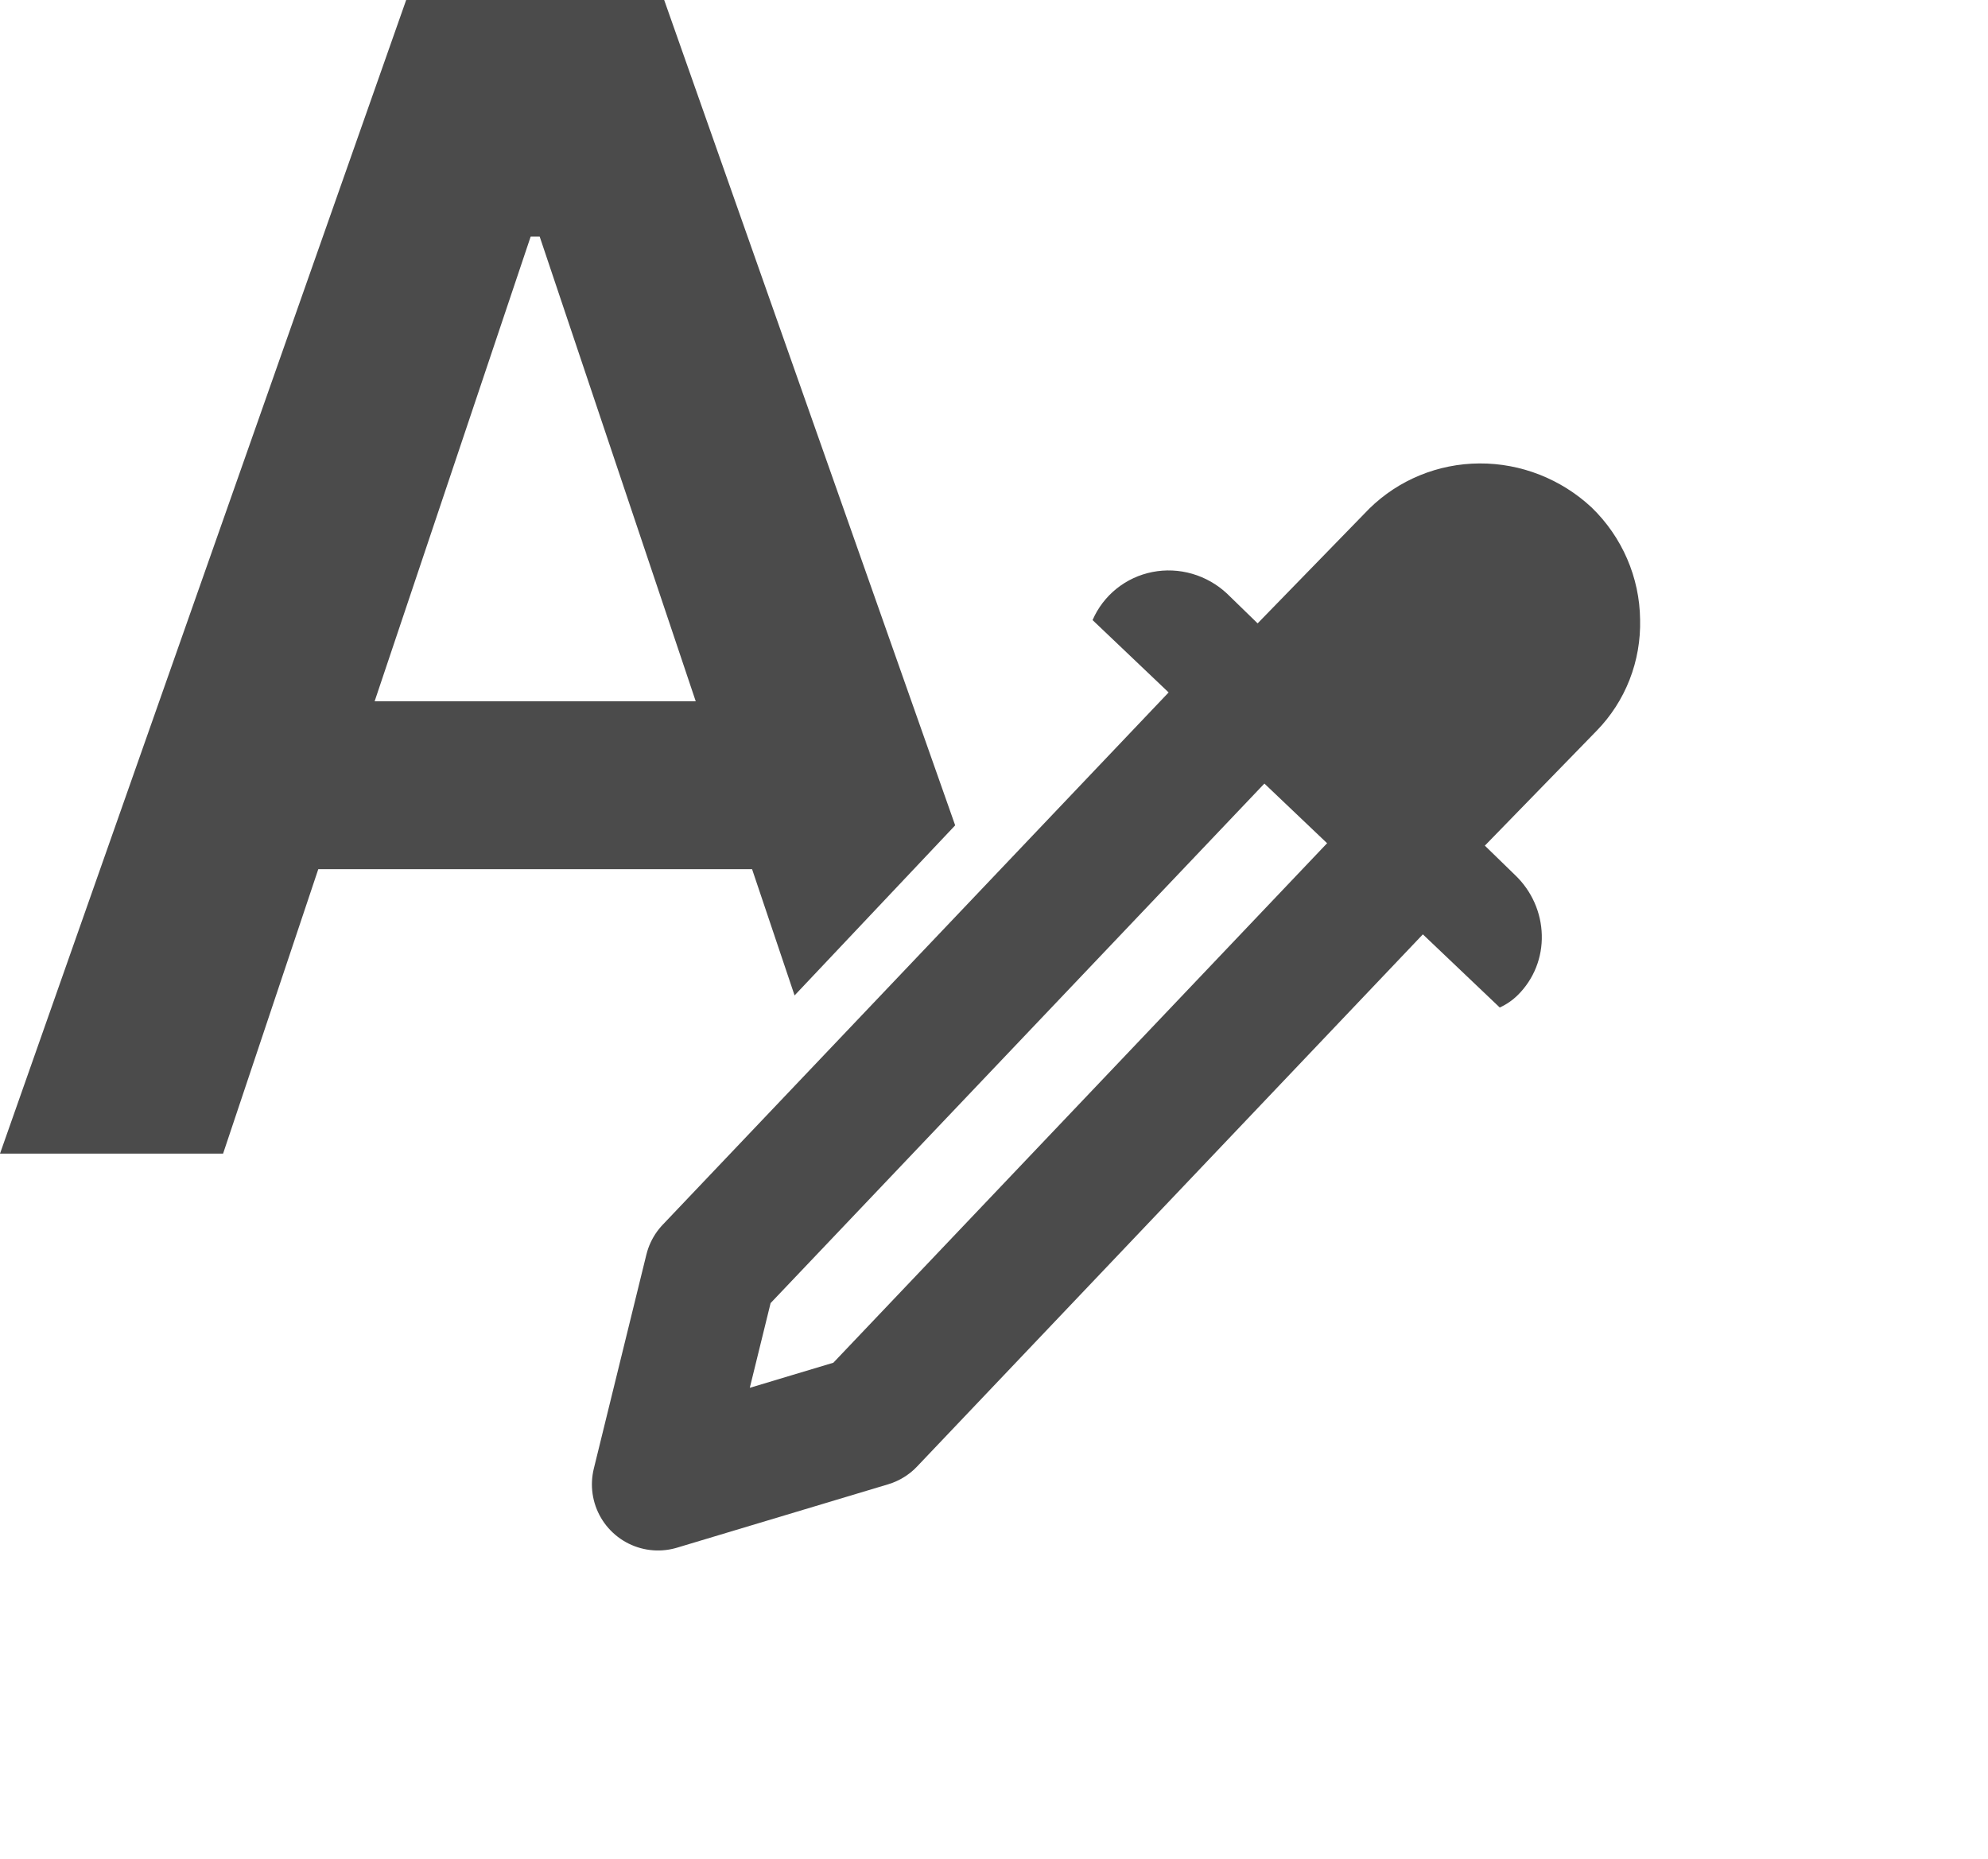
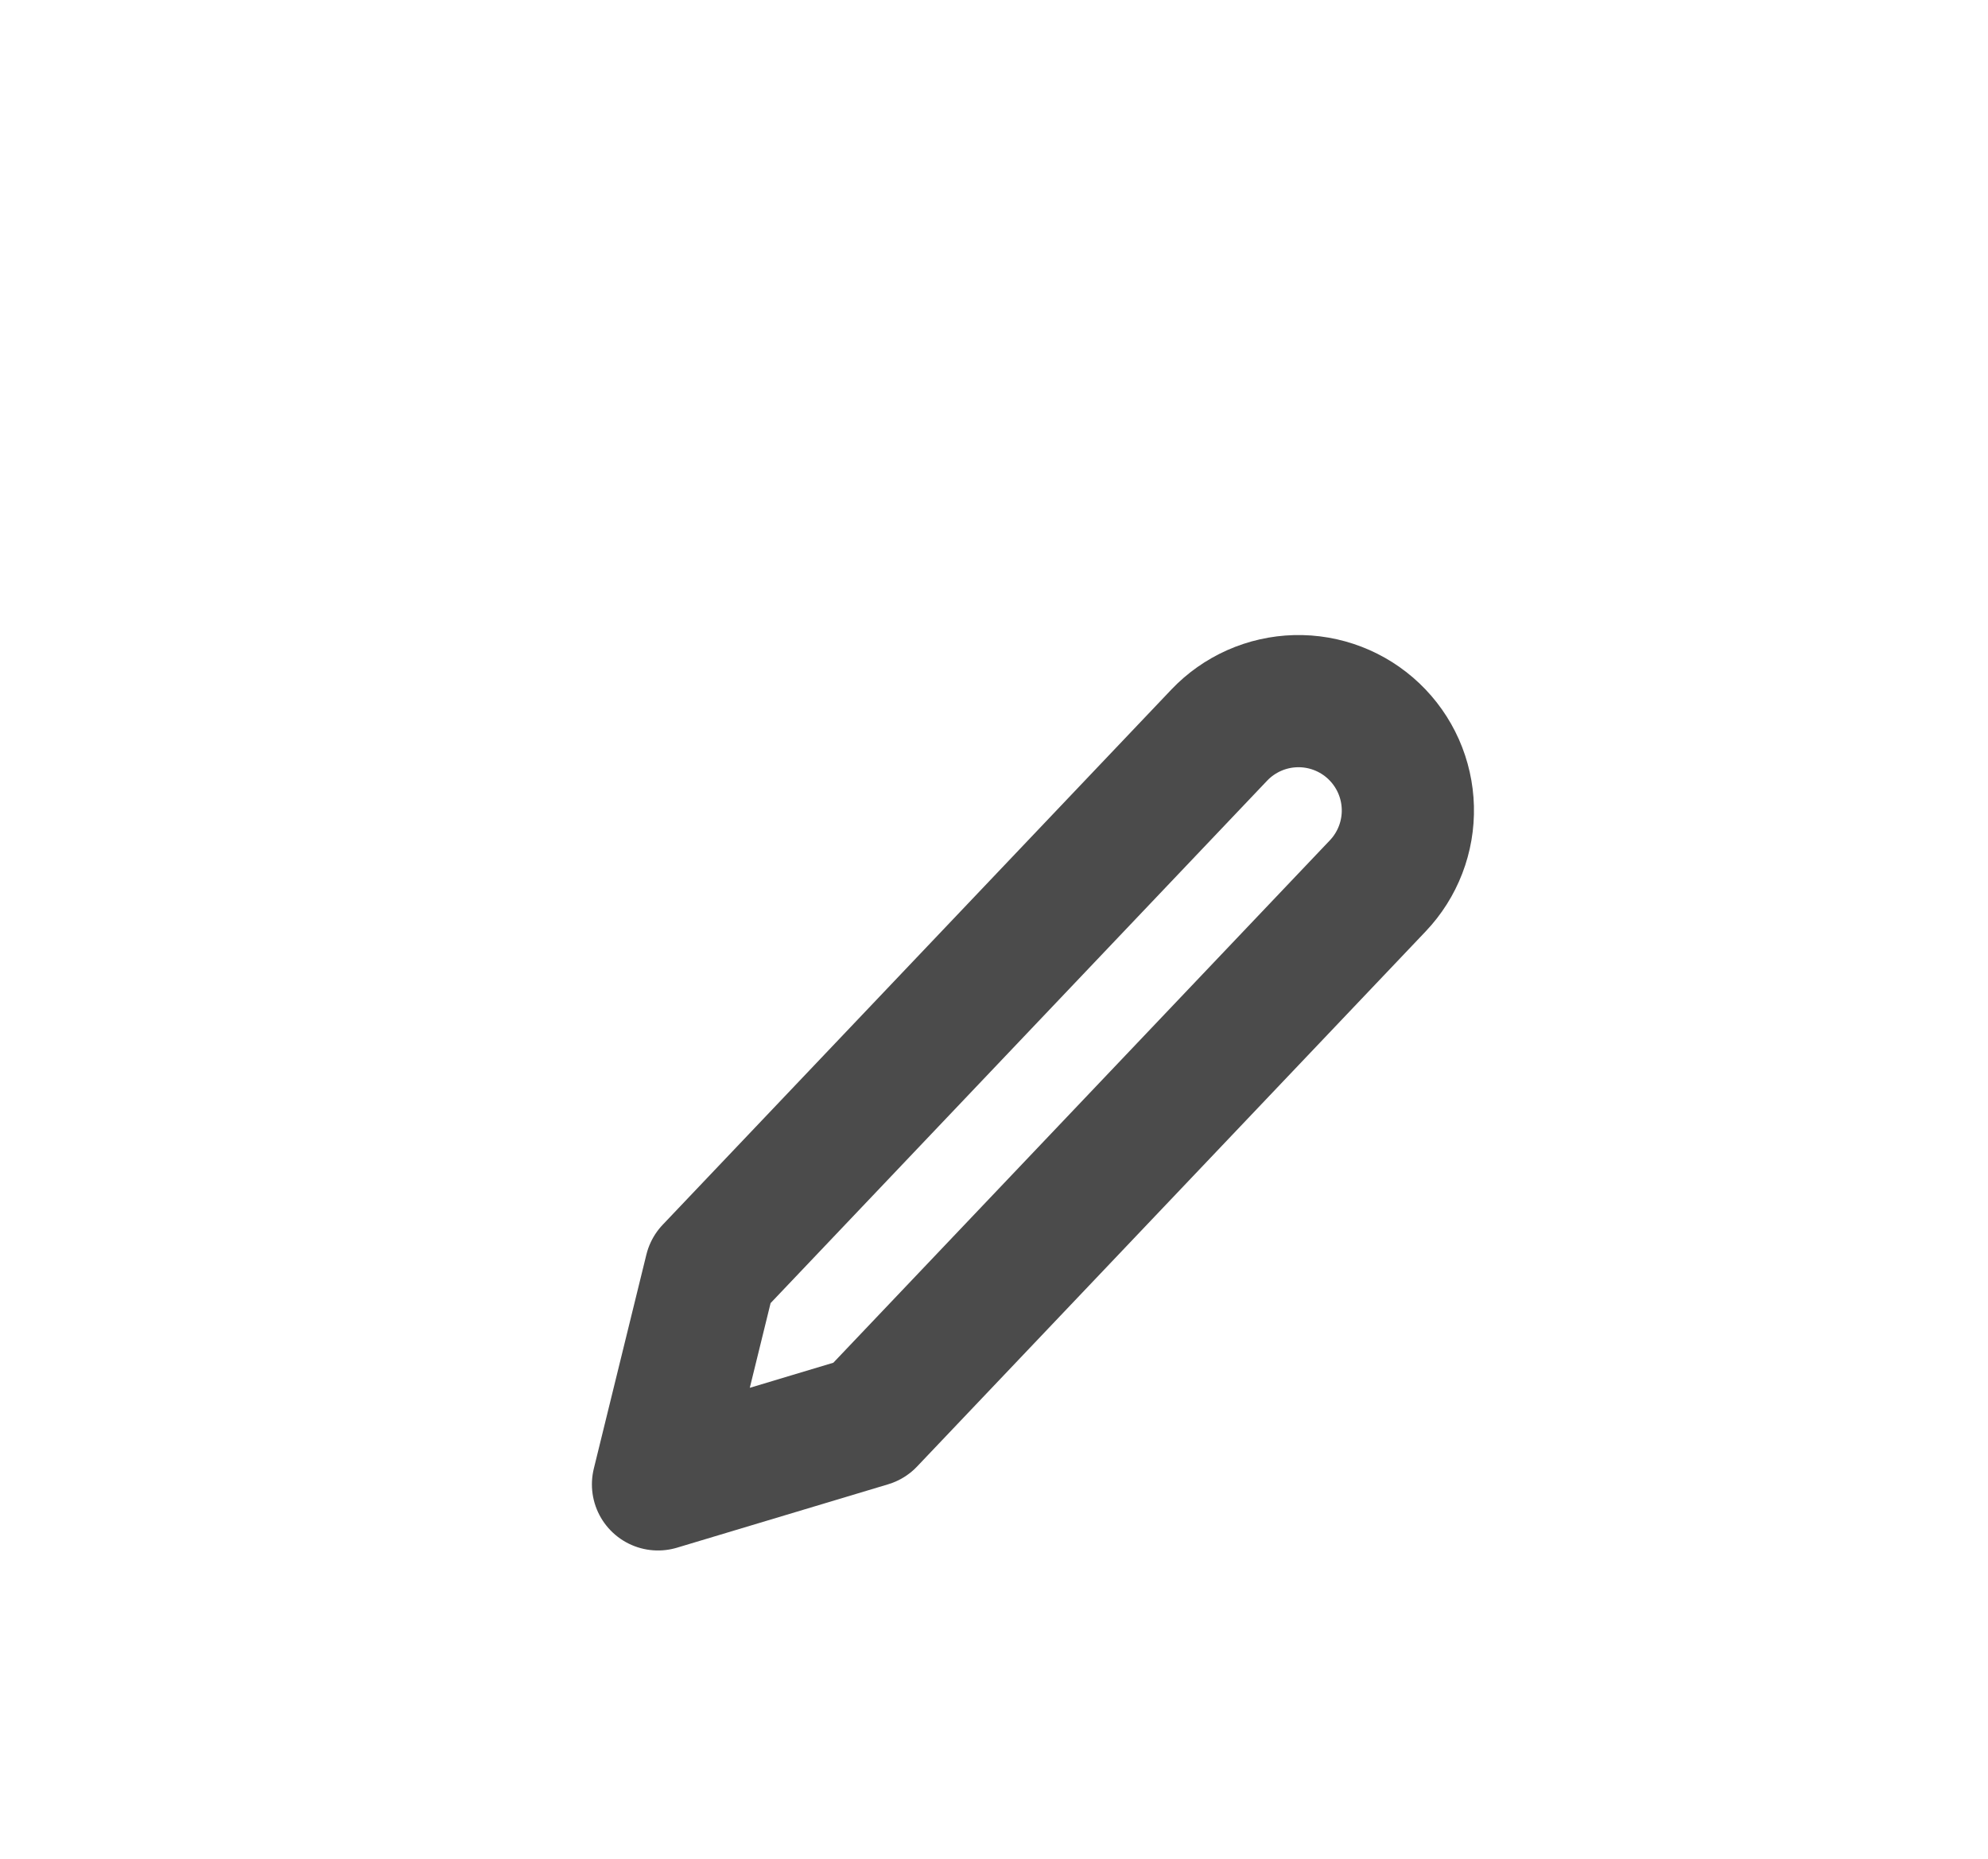
<svg xmlns="http://www.w3.org/2000/svg" width="431" height="403" viewBox="0 0 431 403" fill="none">
-   <path d="M264.325 159.398C266.47 157.14 269.039 155.328 271.885 154.063C274.731 152.799 277.798 152.107 280.911 152.028C284.024 151.948 287.123 152.483 290.029 153.601C292.936 154.719 295.594 156.399 297.851 158.544C300.108 160.69 301.921 163.259 303.186 166.104C304.45 168.95 305.142 172.017 305.221 175.131C305.3 178.244 304.766 181.342 303.647 184.249C302.529 187.155 300.85 189.813 298.704 192.07L188.435 308.1L142.657 321.846L154.056 275.428L264.325 159.398Z" stroke="#4B4B4B" stroke-width="28.661" stroke-linecap="round" stroke-linejoin="round" />
-   <path fill-rule="evenodd" clip-rule="evenodd" d="M353.288 147.391C354.91 143.245 355.687 138.806 355.574 134.329C355.525 129.808 354.569 125.329 352.764 121.155C350.959 116.98 348.34 113.197 345.063 110.027C338.44 103.854 329.731 100.435 320.751 100.483C311.77 100.531 303.213 104.042 296.861 110.285L272.653 135.161L266.033 128.718C263.885 126.706 261.294 125.23 258.478 124.413C255.662 123.596 252.702 123.462 249.846 124.023C246.99 124.584 244.322 125.823 242.064 127.636C239.807 129.449 238.026 131.784 236.87 134.445L325.146 218.448C326.622 217.779 327.962 216.85 329.104 215.706C330.802 214.017 332.135 211.996 333.022 209.764C333.908 207.533 334.33 205.137 334.262 202.722C334.203 200.311 333.666 197.927 332.683 195.708C331.701 193.49 330.291 191.481 328.537 189.797L321.916 183.354L346.124 158.478C349.23 155.305 351.666 151.536 353.288 147.391Z" fill="#4B4B4B" />
-   <path fill-rule="evenodd" clip-rule="evenodd" d="M69.006 188.452L48.365 250.13H0L88.058 0H143.996L207.083 178.952L172.265 215.83L163.049 188.452H69.006ZM115.05 51.296L81.219 152.057H150.835L117.004 51.296H115.05Z" fill="#4B4B4B" />
+   <path d="M264.325 159.398C266.47 157.14 269.039 155.328 271.885 154.063C274.731 152.799 277.798 152.107 280.911 152.028C284.024 151.948 287.123 152.483 290.029 153.601C292.936 154.719 295.594 156.399 297.851 158.544C300.108 160.69 301.921 163.259 303.186 166.104C304.45 168.95 305.142 172.017 305.221 175.131C305.3 178.244 304.766 181.342 303.647 184.249C302.529 187.155 300.85 189.813 298.704 192.07L188.435 308.1L142.657 321.846L154.056 275.428L264.325 159.398" stroke="#4B4B4B" stroke-width="28.661" stroke-linecap="round" stroke-linejoin="round" />
</svg>